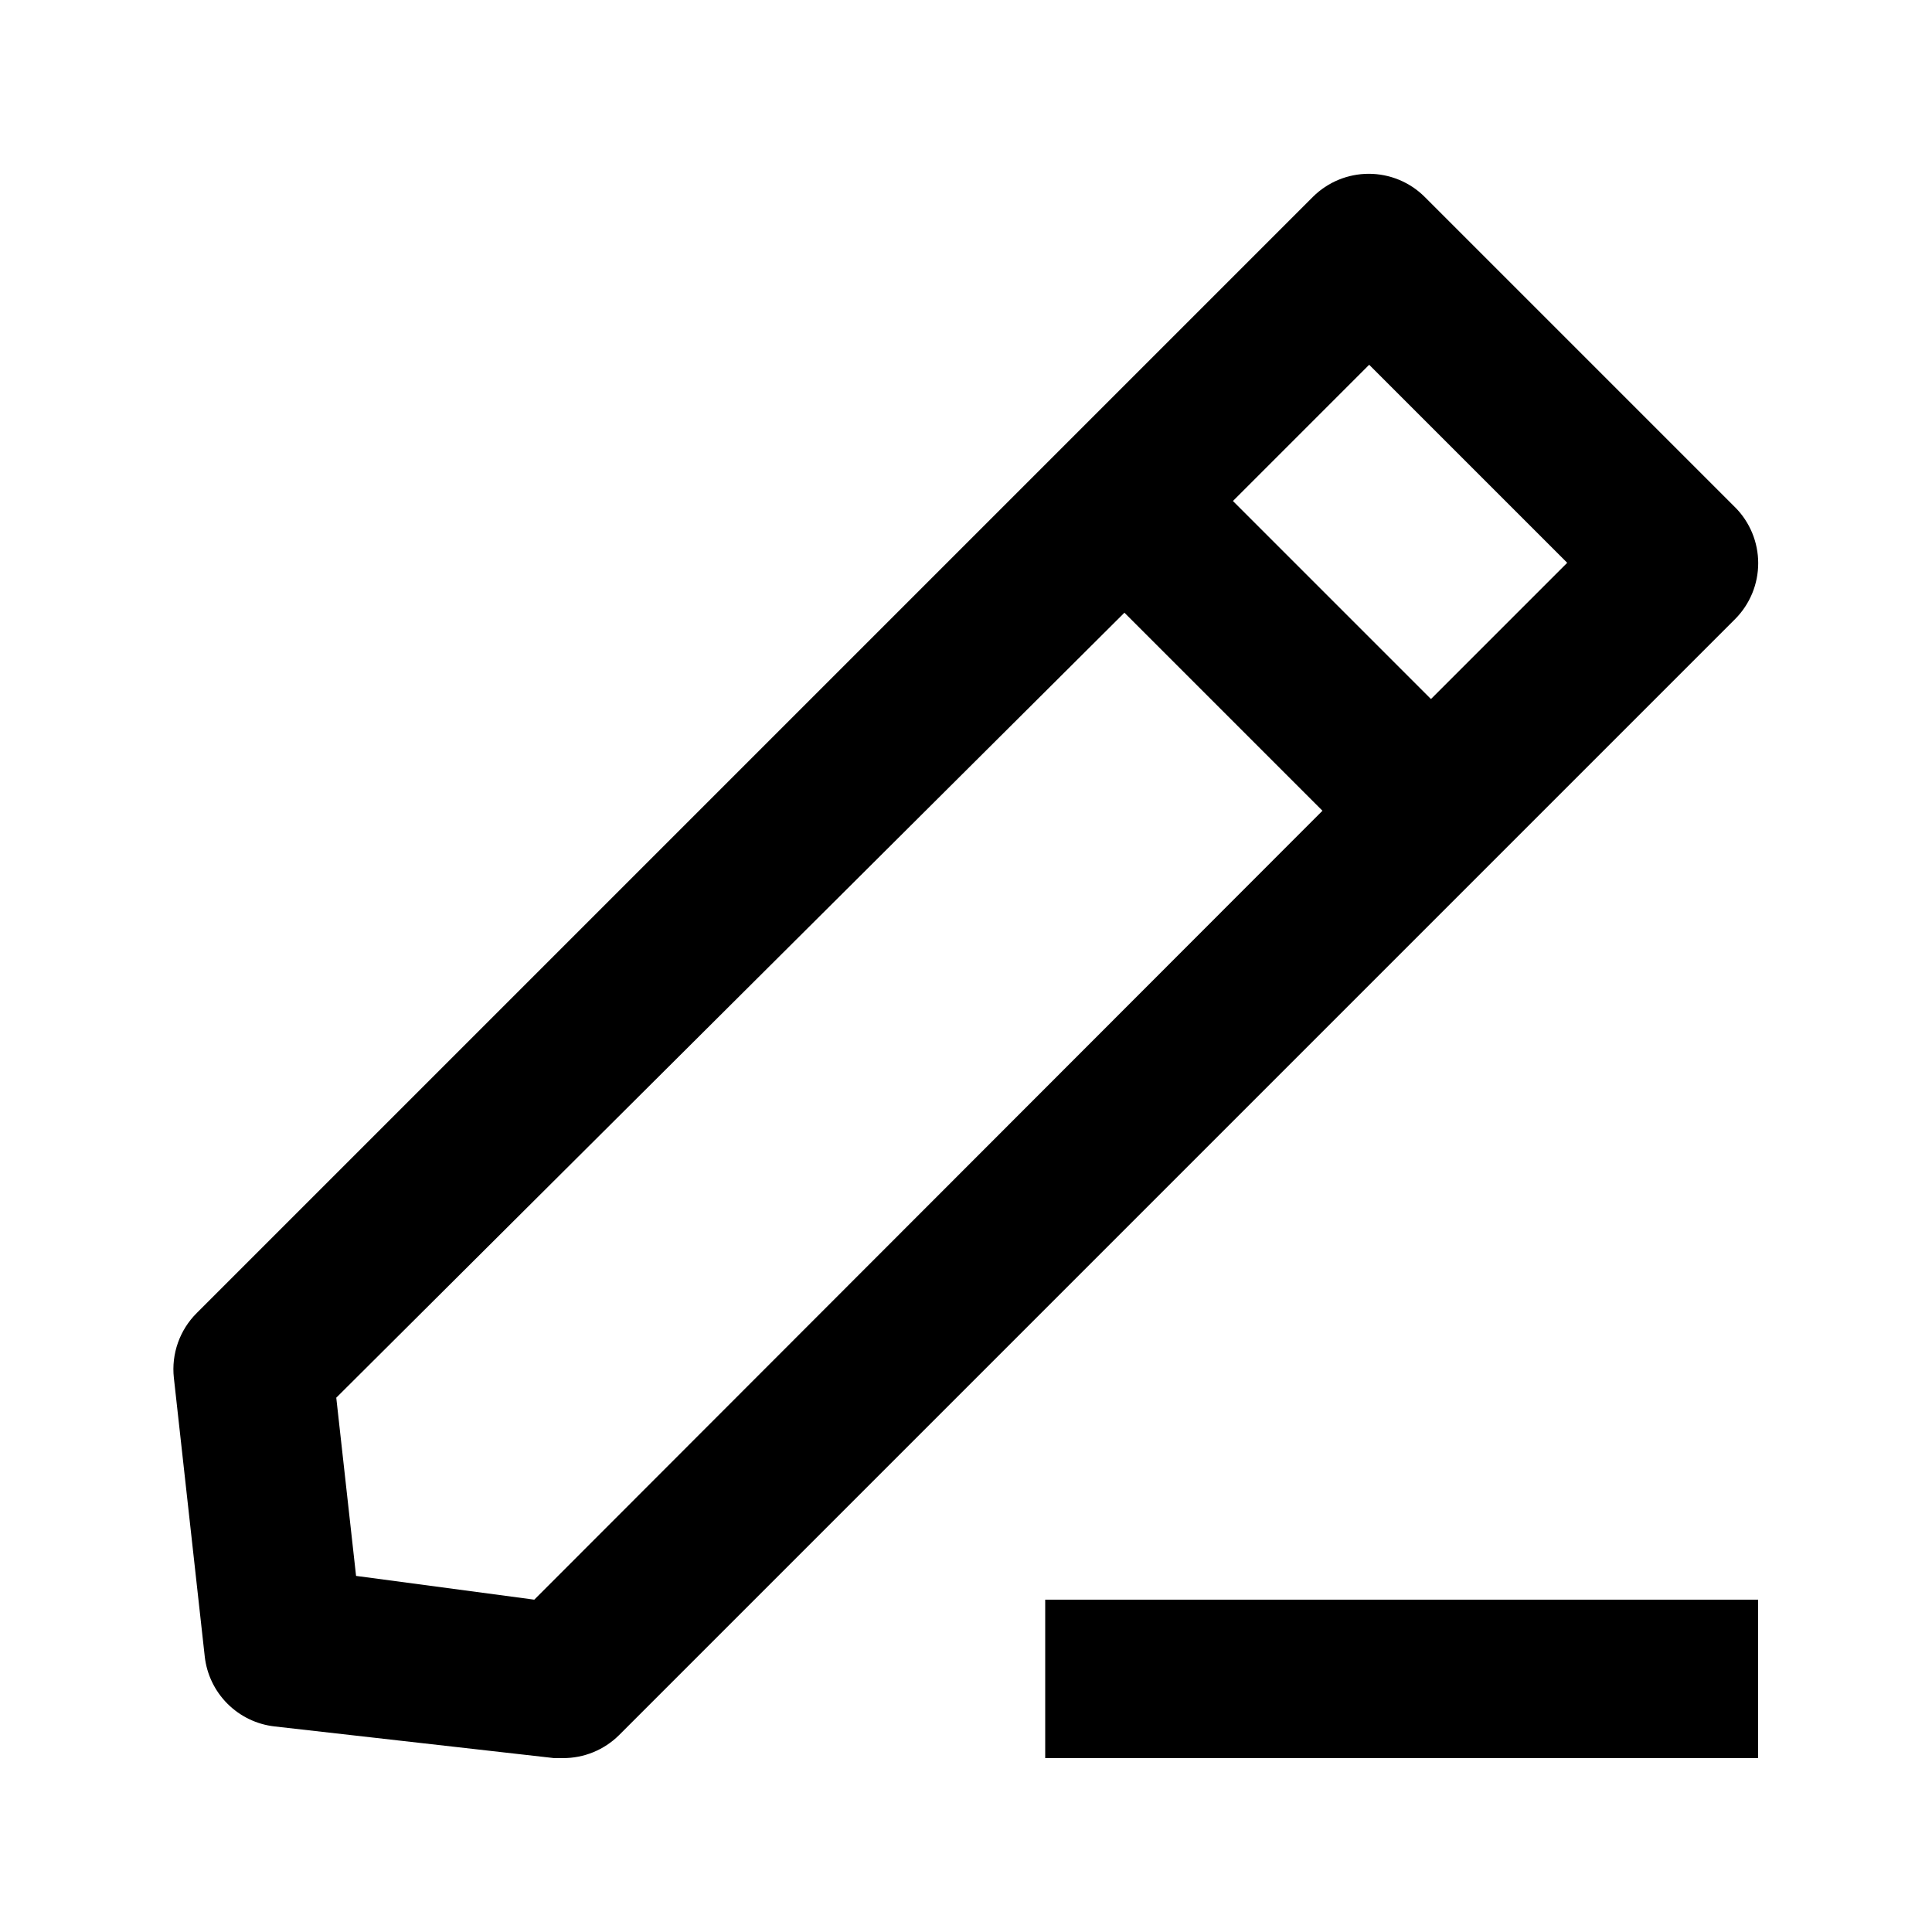
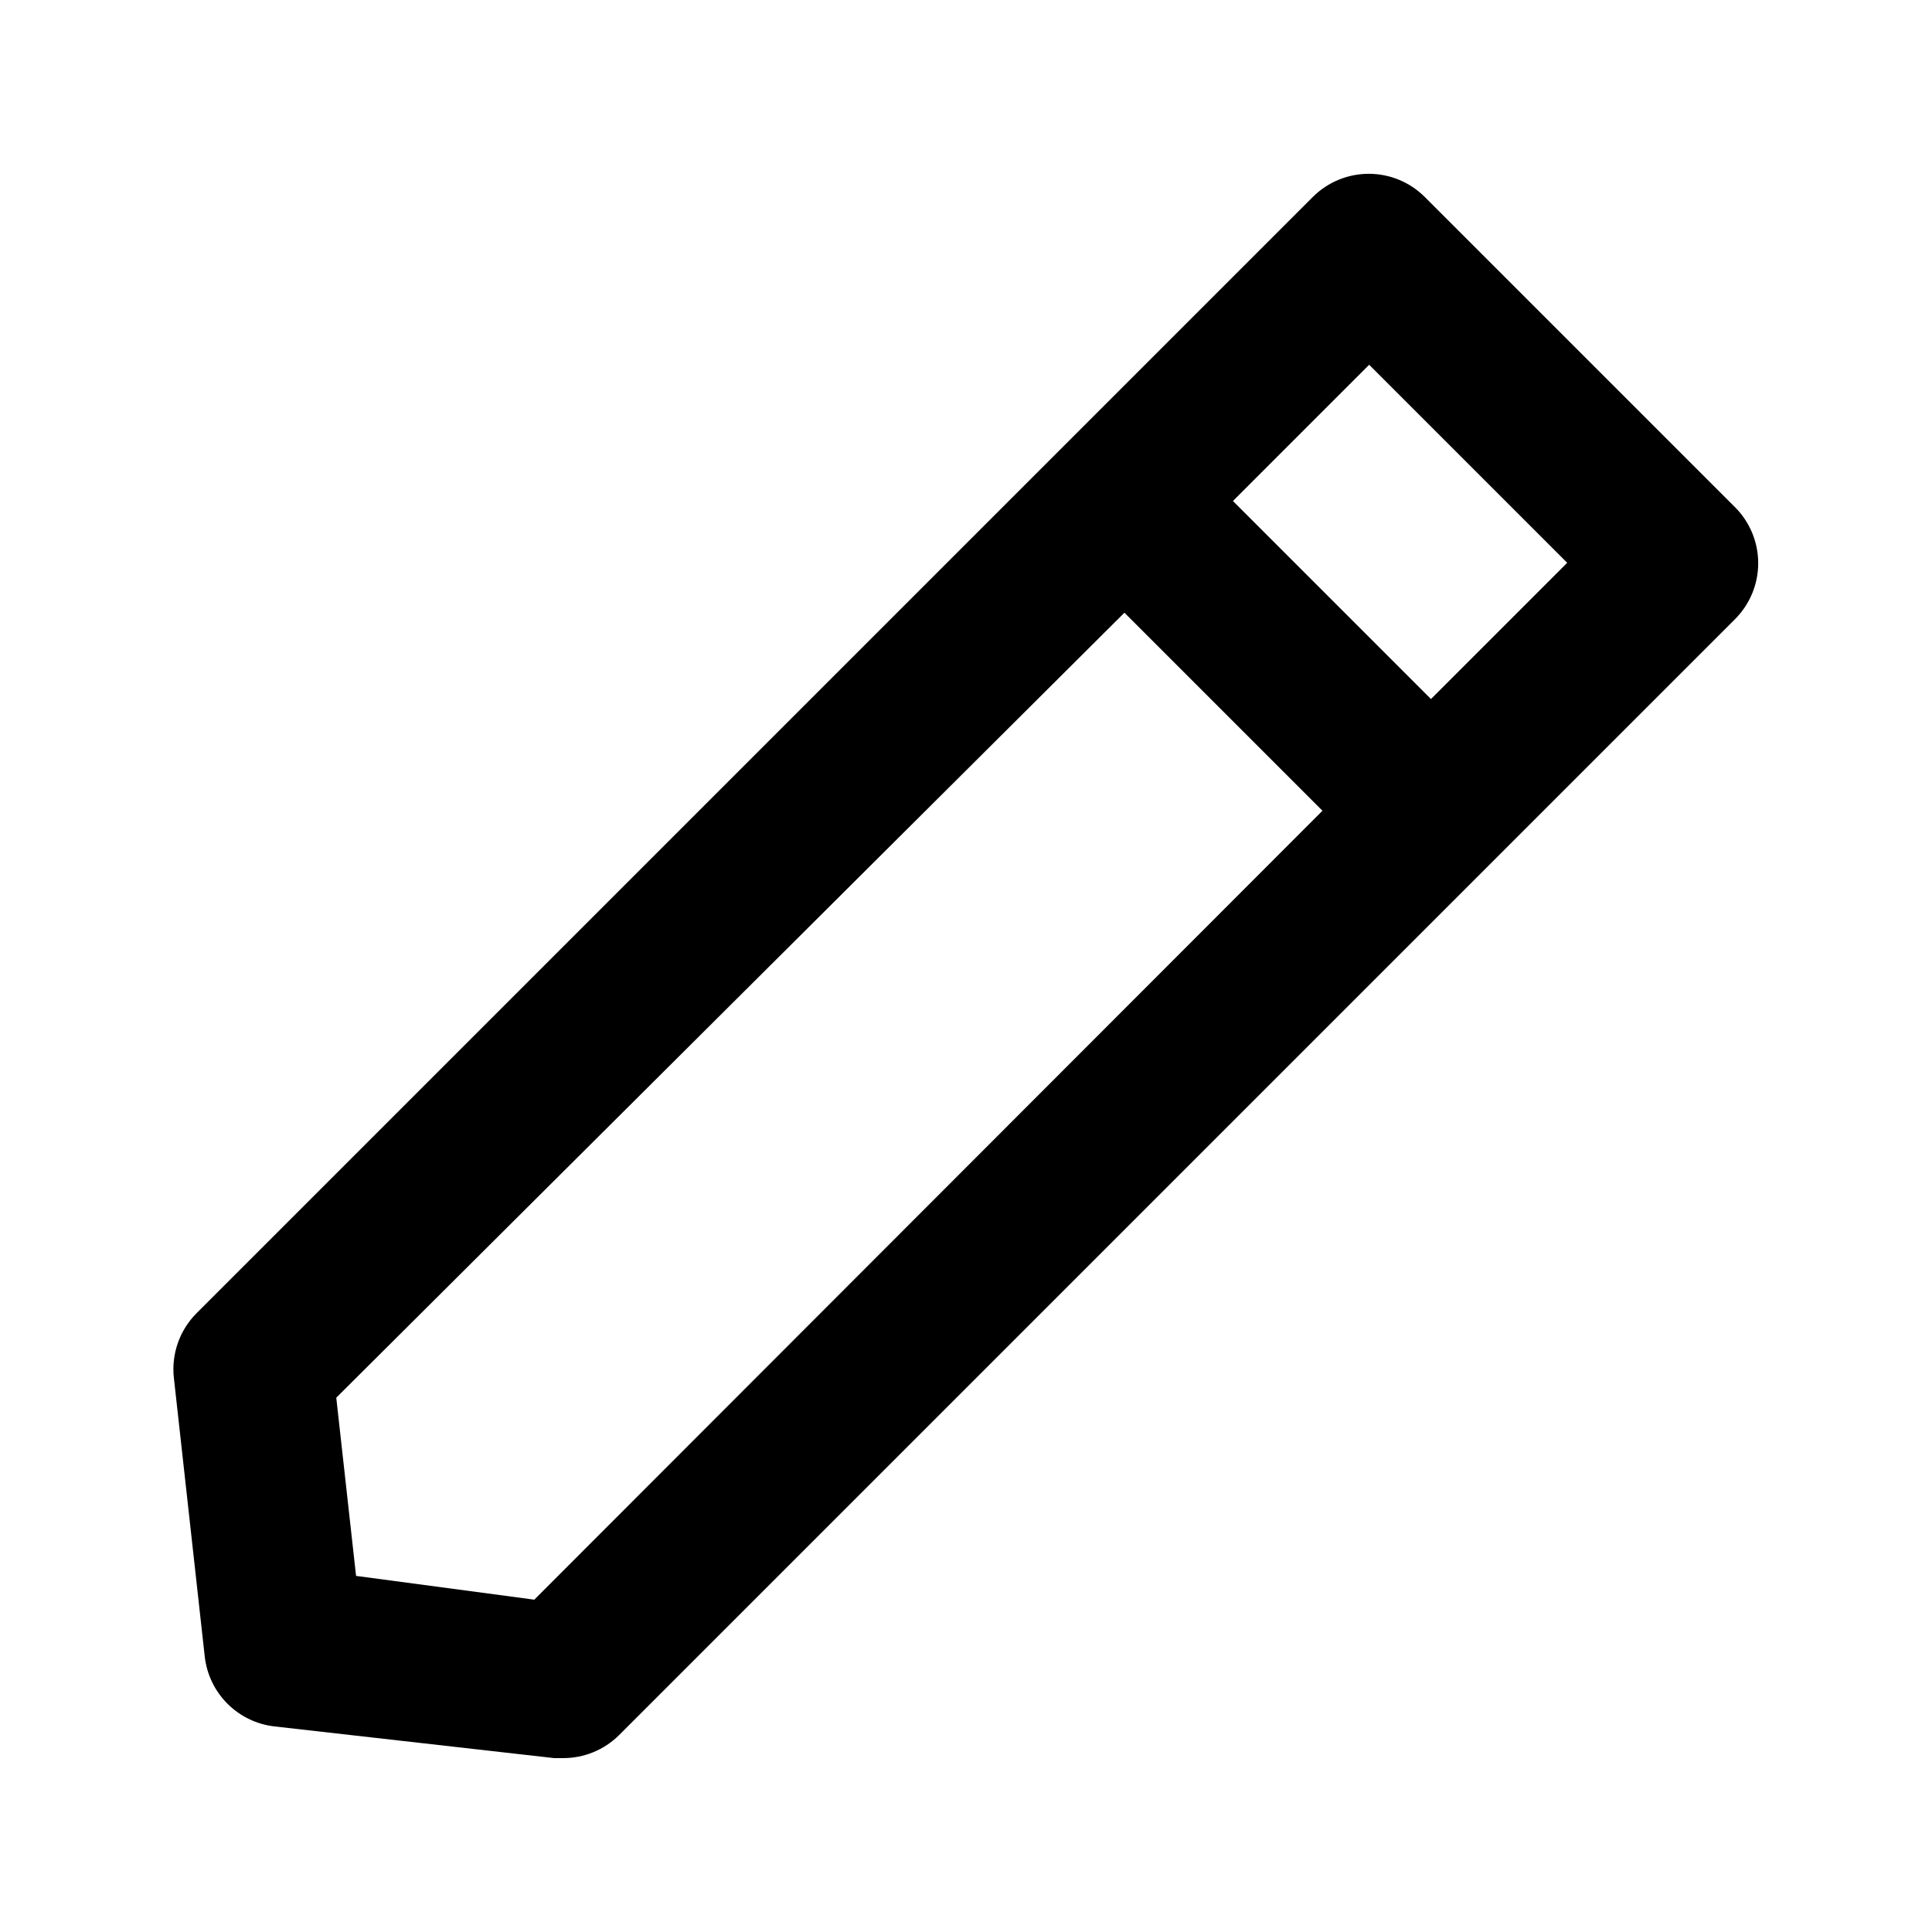
<svg xmlns="http://www.w3.org/2000/svg" fill="#000000" width="800px" height="800px" version="1.1" viewBox="144 144 512 512">
  <g>
    <path d="m603.83 278.45-82.289-82.289c-3.934-3.91-9.254-6.102-14.801-6.102-5.543 0-10.867 2.191-14.797 6.102l-295.78 295.78c-4.547 4.508-6.789 10.848-6.086 17.211l8.188 73.891v0.004c0.539 4.711 2.656 9.105 6.012 12.457 3.356 3.356 7.746 5.477 12.461 6.016l74.102 8.395h2.309c5.582 0.035 10.941-2.156 14.906-6.086l295.78-295.78c3.91-3.934 6.106-9.254 6.106-14.801s-2.195-10.867-6.106-14.801zm-318.24 289.48-47.23-6.297-5.246-47.23 208.87-208.03 52.48 52.48zm237.63-238.68-52.48-52.48 36.105-36.105 52.48 52.48z" />
-     <path d="m420.99 567.93h188.93v41.984h-188.93z" />
  </g>
</svg>